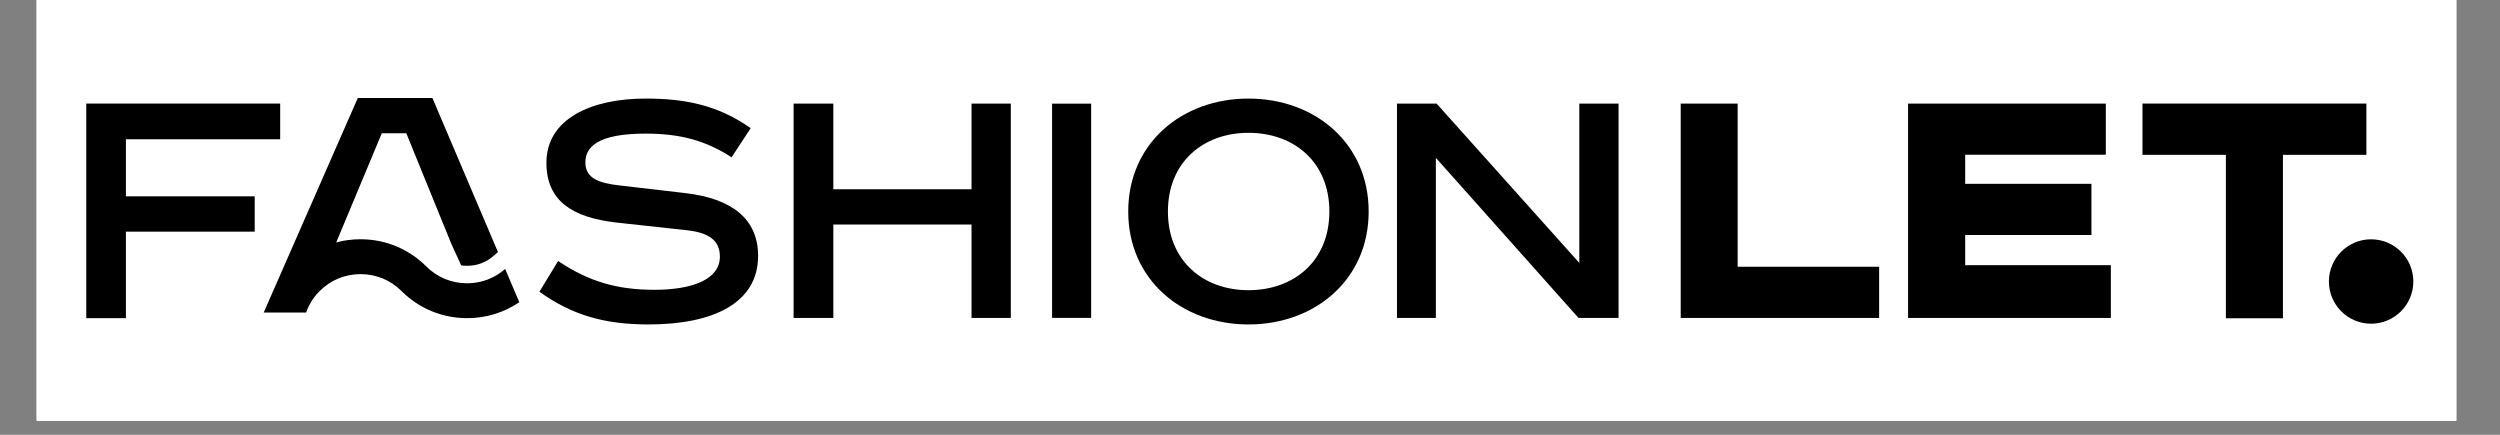
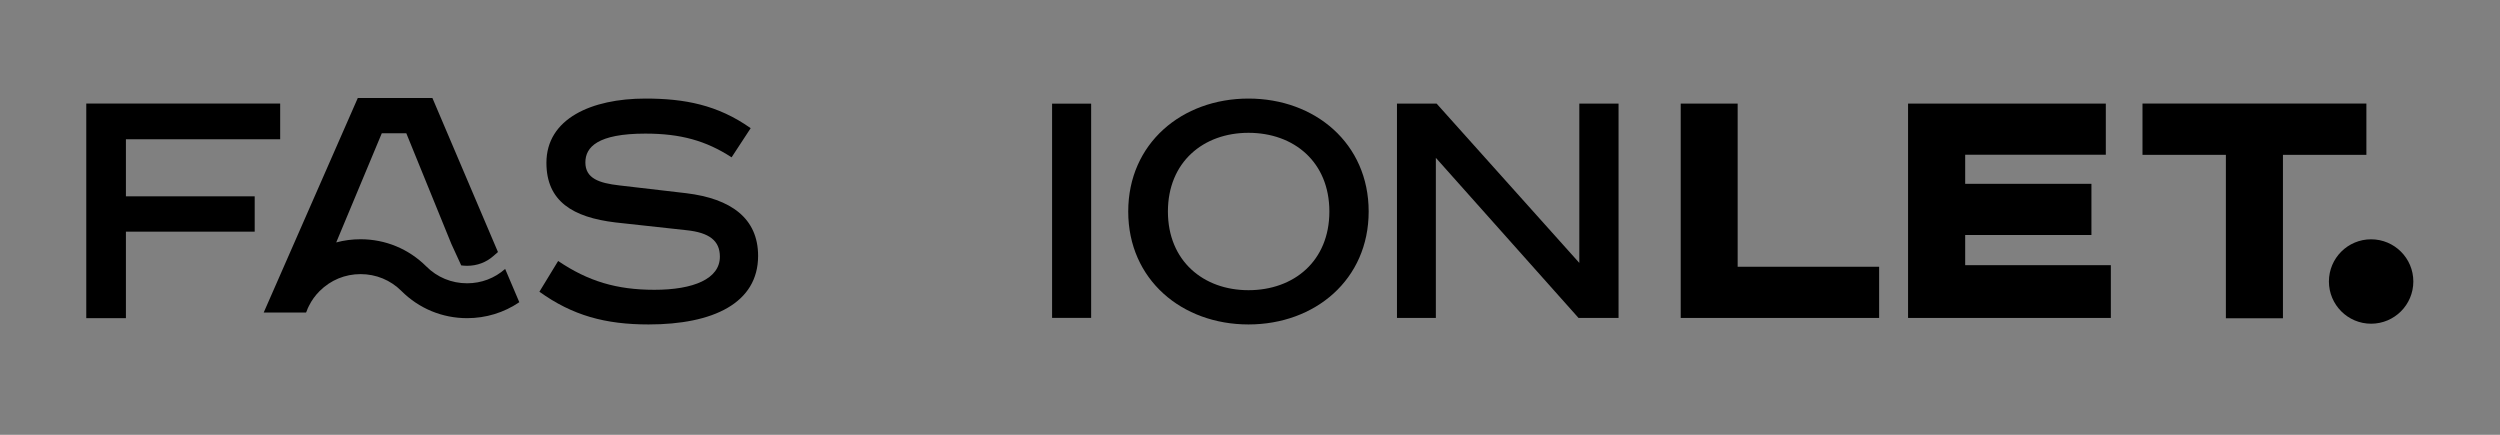
<svg xmlns="http://www.w3.org/2000/svg" width="230" zoomAndPan="magnify" viewBox="0 0 172.5 30" height="40" preserveAspectRatio="xMidYMid meet" version="1.0">
  <rect x="0" y="0" width="172.5" height="30" fill="#808080" stroke="none" />
  <defs>
    <clipPath id="id1">
-       <path d="M 2.539 0 L 169.477 0 L 169.477 29.031 L 2.539 29.031 Z M 2.539 0 " clip-rule="nonzero" />
-     </clipPath>
+       </clipPath>
  </defs>
  <g clip-path="url(#id1)">
-     <path fill="rgb(100%, 100%, 100%)" d="M 2.539 0 L 169.961 0 L 169.961 36.395 L 2.539 36.395 Z M 2.539 0 " fill-opacity="1" fill-rule="nonzero" />
    <path fill="rgb(100%, 100%, 100%)" d="M 2.539 0 L 169.961 0 L 169.961 29.117 L 2.539 29.117 Z M 2.539 0 " fill-opacity="1" fill-rule="nonzero" />
    <path fill="rgb(100%, 100%, 100%)" d="M 2.539 0 L 169.961 0 L 169.961 29.117 L 2.539 29.117 Z M 2.539 0 " fill-opacity="1" fill-rule="nonzero" />
    <path fill="rgb(100%, 100%, 100%)" d="M 2.539 0 L 169.961 0 L 169.961 29.117 L 2.539 29.117 Z M 2.539 0 " fill-opacity="1" fill-rule="nonzero" />
  </g>
  <path fill="rgb(0%, 0%, 0%)" d="M 5.953 7.145 L 19.332 7.145 L 19.332 9.609 L 8.688 9.609 L 8.688 13.547 L 17.574 13.547 L 17.574 15.984 L 8.688 15.984 L 8.688 21.953 L 5.953 21.953 Z M 5.953 7.145 " fill-opacity="1" fill-rule="nonzero" />
  <path fill="rgb(0%, 0%, 0%)" d="M 35.832 20.852 C 34.777 21.57 33.535 21.953 32.23 21.953 C 30.52 21.953 28.914 21.289 27.703 20.082 C 26.949 19.324 25.945 18.914 24.879 18.914 C 23.812 18.914 22.816 19.324 22.055 20.082 C 21.754 20.383 21.504 20.727 21.32 21.102 C 21.262 21.219 21.203 21.332 21.164 21.461 C 21.145 21.496 21.133 21.531 21.117 21.566 L 18.195 21.566 L 24.688 6.762 L 29.836 6.762 L 34.359 17.391 L 34.055 17.656 C 33.551 18.105 32.918 18.34 32.23 18.34 C 32.09 18.34 31.957 18.328 31.824 18.312 L 31.145 16.832 L 28.035 9.195 L 26.344 9.195 L 23.199 16.727 C 23.738 16.582 24.301 16.508 24.879 16.508 C 26.59 16.508 28.195 17.172 29.406 18.375 C 30.16 19.137 31.164 19.547 32.23 19.547 C 33.211 19.547 34.133 19.199 34.855 18.555 Z M 35.832 20.852 " fill-opacity="1" fill-rule="nonzero" />
  <path fill="rgb(0%, 0%, 0%)" d="M 50.48 10.855 C 48.703 9.703 46.957 9.219 44.535 9.219 C 41.227 9.219 40.391 10.156 40.391 11.207 C 40.391 12.309 41.332 12.633 42.734 12.793 L 47.359 13.332 C 50.426 13.707 52.309 15.051 52.309 17.656 C 52.309 20.91 49.215 22.387 44.75 22.387 C 41.766 22.387 39.504 21.77 37.219 20.129 L 38.512 18.008 C 40.582 19.406 42.543 19.996 45.152 19.996 C 47.844 19.996 49.672 19.246 49.672 17.711 C 49.672 16.609 48.945 16.047 47.359 15.883 L 42.465 15.348 C 39.531 14.996 37.703 13.895 37.703 11.234 C 37.703 8.195 40.797 6.801 44.535 6.801 C 47.223 6.801 49.512 7.23 51.797 8.844 Z M 50.48 10.855 " fill-opacity="1" fill-rule="nonzero" />
-   <path fill="rgb(0%, 0%, 0%)" d="M 57.5 7.148 L 57.5 13.059 L 67.035 13.059 L 67.035 7.148 L 69.746 7.148 L 69.746 21.938 L 67.035 21.938 L 67.035 15.492 L 57.5 15.492 L 57.5 21.938 L 54.758 21.938 L 54.758 7.148 Z M 57.5 7.148 " fill-opacity="1" fill-rule="nonzero" />
  <path fill="rgb(0%, 0%, 0%)" d="M 72.594 7.152 L 75.289 7.152 L 75.289 21.934 L 72.594 21.934 Z M 72.594 7.152 " fill-opacity="1" fill-rule="nonzero" />
  <path fill="rgb(0%, 0%, 0%)" d="M 86.145 22.387 C 81.555 22.387 77.848 19.297 77.848 14.594 C 77.848 9.891 81.555 6.801 86.145 6.801 C 90.734 6.801 94.438 9.891 94.438 14.594 C 94.438 19.297 90.734 22.387 86.145 22.387 M 86.145 20.023 C 89.285 20.023 91.727 18.008 91.727 14.594 C 91.727 11.18 89.285 9.164 86.145 9.164 C 83.031 9.164 80.586 11.18 80.586 14.594 C 80.586 18.004 83.031 20.023 86.145 20.023 " fill-opacity="1" fill-rule="nonzero" />
  <path fill="rgb(0%, 0%, 0%)" d="M 99.125 7.148 L 108.973 18.141 L 108.973 7.148 L 111.68 7.148 L 111.68 21.938 L 108.918 21.938 L 99.074 10.891 L 99.074 21.938 L 96.391 21.938 L 96.391 7.148 Z M 99.125 7.148 " fill-opacity="1" fill-rule="nonzero" />
  <path fill="rgb(0%, 0%, 0%)" d="M 119.898 7.148 L 119.898 18.406 L 129.66 18.406 L 129.66 21.938 L 115.969 21.938 L 115.969 7.148 Z M 119.898 7.148 " fill-opacity="1" fill-rule="nonzero" />
  <path fill="rgb(0%, 0%, 0%)" d="M 145.301 7.148 L 145.301 10.676 L 135.598 10.676 L 135.598 12.684 L 144.309 12.684 L 144.309 16.215 L 135.598 16.215 L 135.598 18.297 L 145.648 18.297 L 145.648 21.938 L 131.656 21.938 L 131.656 7.148 Z M 145.301 7.148 " fill-opacity="1" fill-rule="nonzero" />
  <path fill="rgb(0%, 0%, 0%)" d="M 163.281 7.145 L 163.281 10.684 L 157.523 10.684 L 157.523 21.961 L 153.586 21.961 L 153.586 10.684 L 147.832 10.684 L 147.832 7.145 Z M 163.281 7.145 " fill-opacity="1" fill-rule="nonzero" />
  <path fill="rgb(0%, 0%, 0%)" d="M 166.52 19.422 C 166.52 21.031 165.215 22.336 163.605 22.336 C 162 22.336 160.695 21.031 160.695 19.422 C 160.695 17.812 162 16.512 163.605 16.512 C 165.215 16.512 166.52 17.816 166.52 19.422 " fill-opacity="1" fill-rule="nonzero" />
</svg>